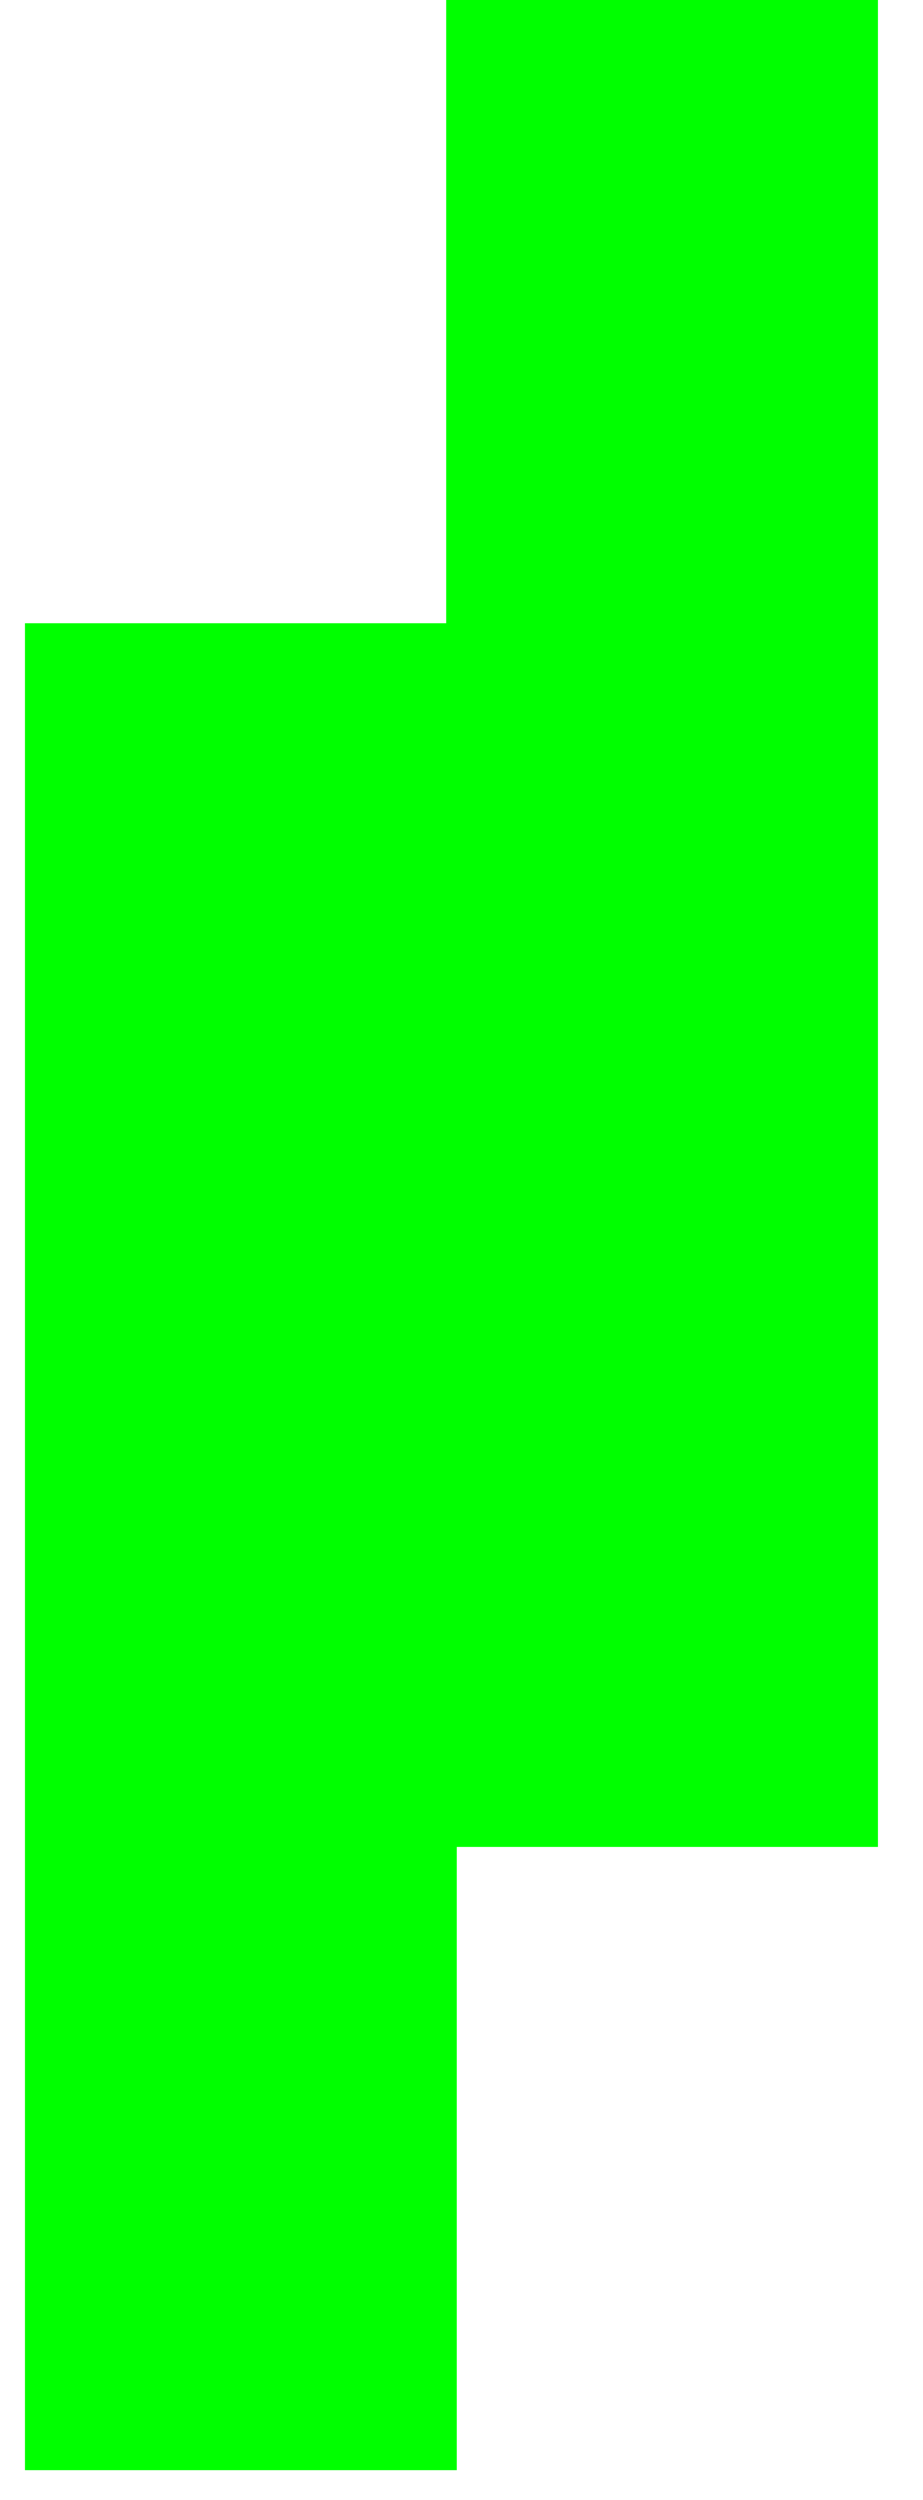
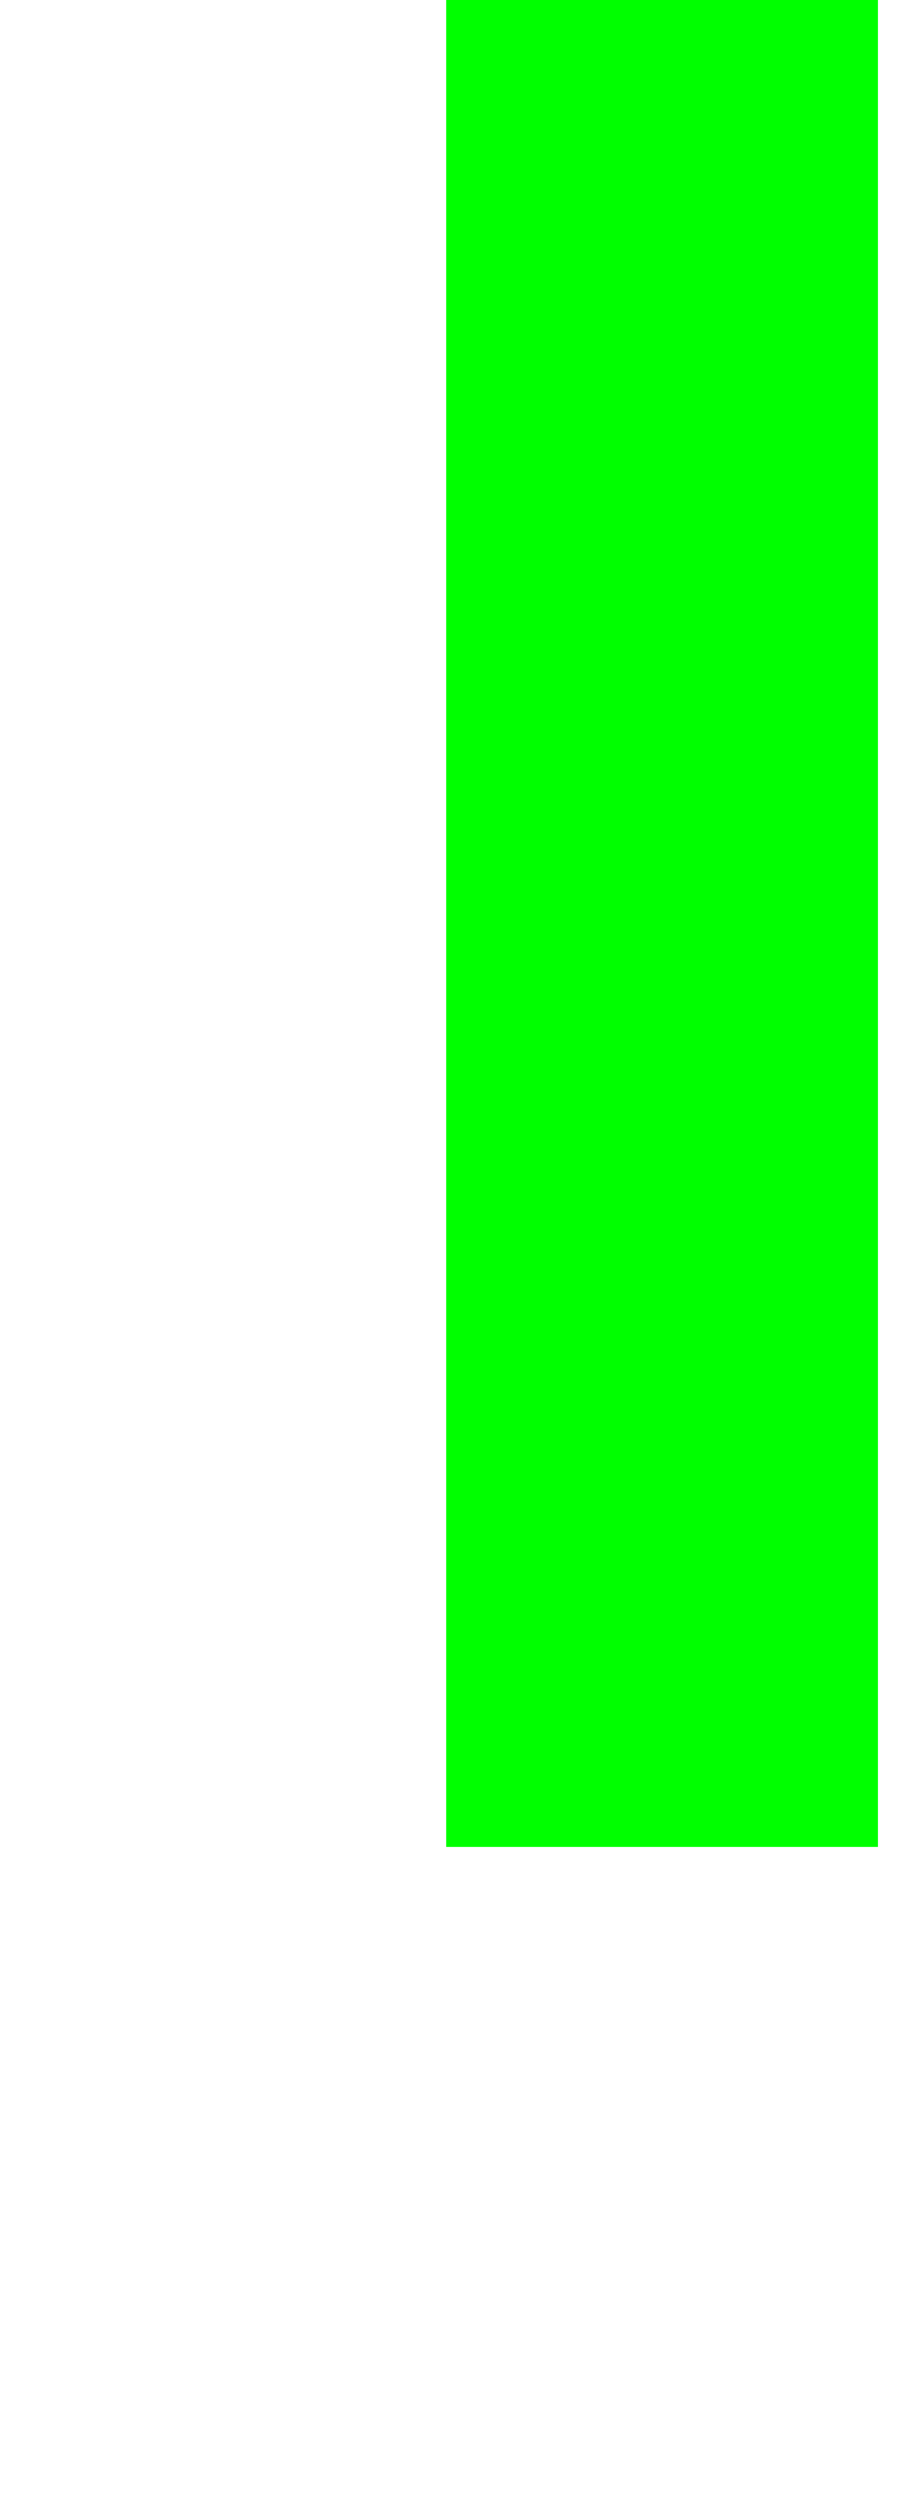
<svg xmlns="http://www.w3.org/2000/svg" width="17" height="46" viewBox="0 0 17 46" fill="none">
-   <path d="M8.218 4.19617e-05L8.218 33.985L16.17 33.985L16.17 4.19613e-05L8.218 4.19617e-05Z" fill="#00FF00" />
-   <path d="M0.46 11.468L0.46 45.453L8.413 45.453L8.413 11.468L0.46 11.468Z" fill="#00FF00" />
+   <path d="M8.218 4.19617e-05L8.218 33.985L16.17 33.985L16.17 4.19613e-05L8.218 4.19617e-05" fill="#00FF00" />
</svg>